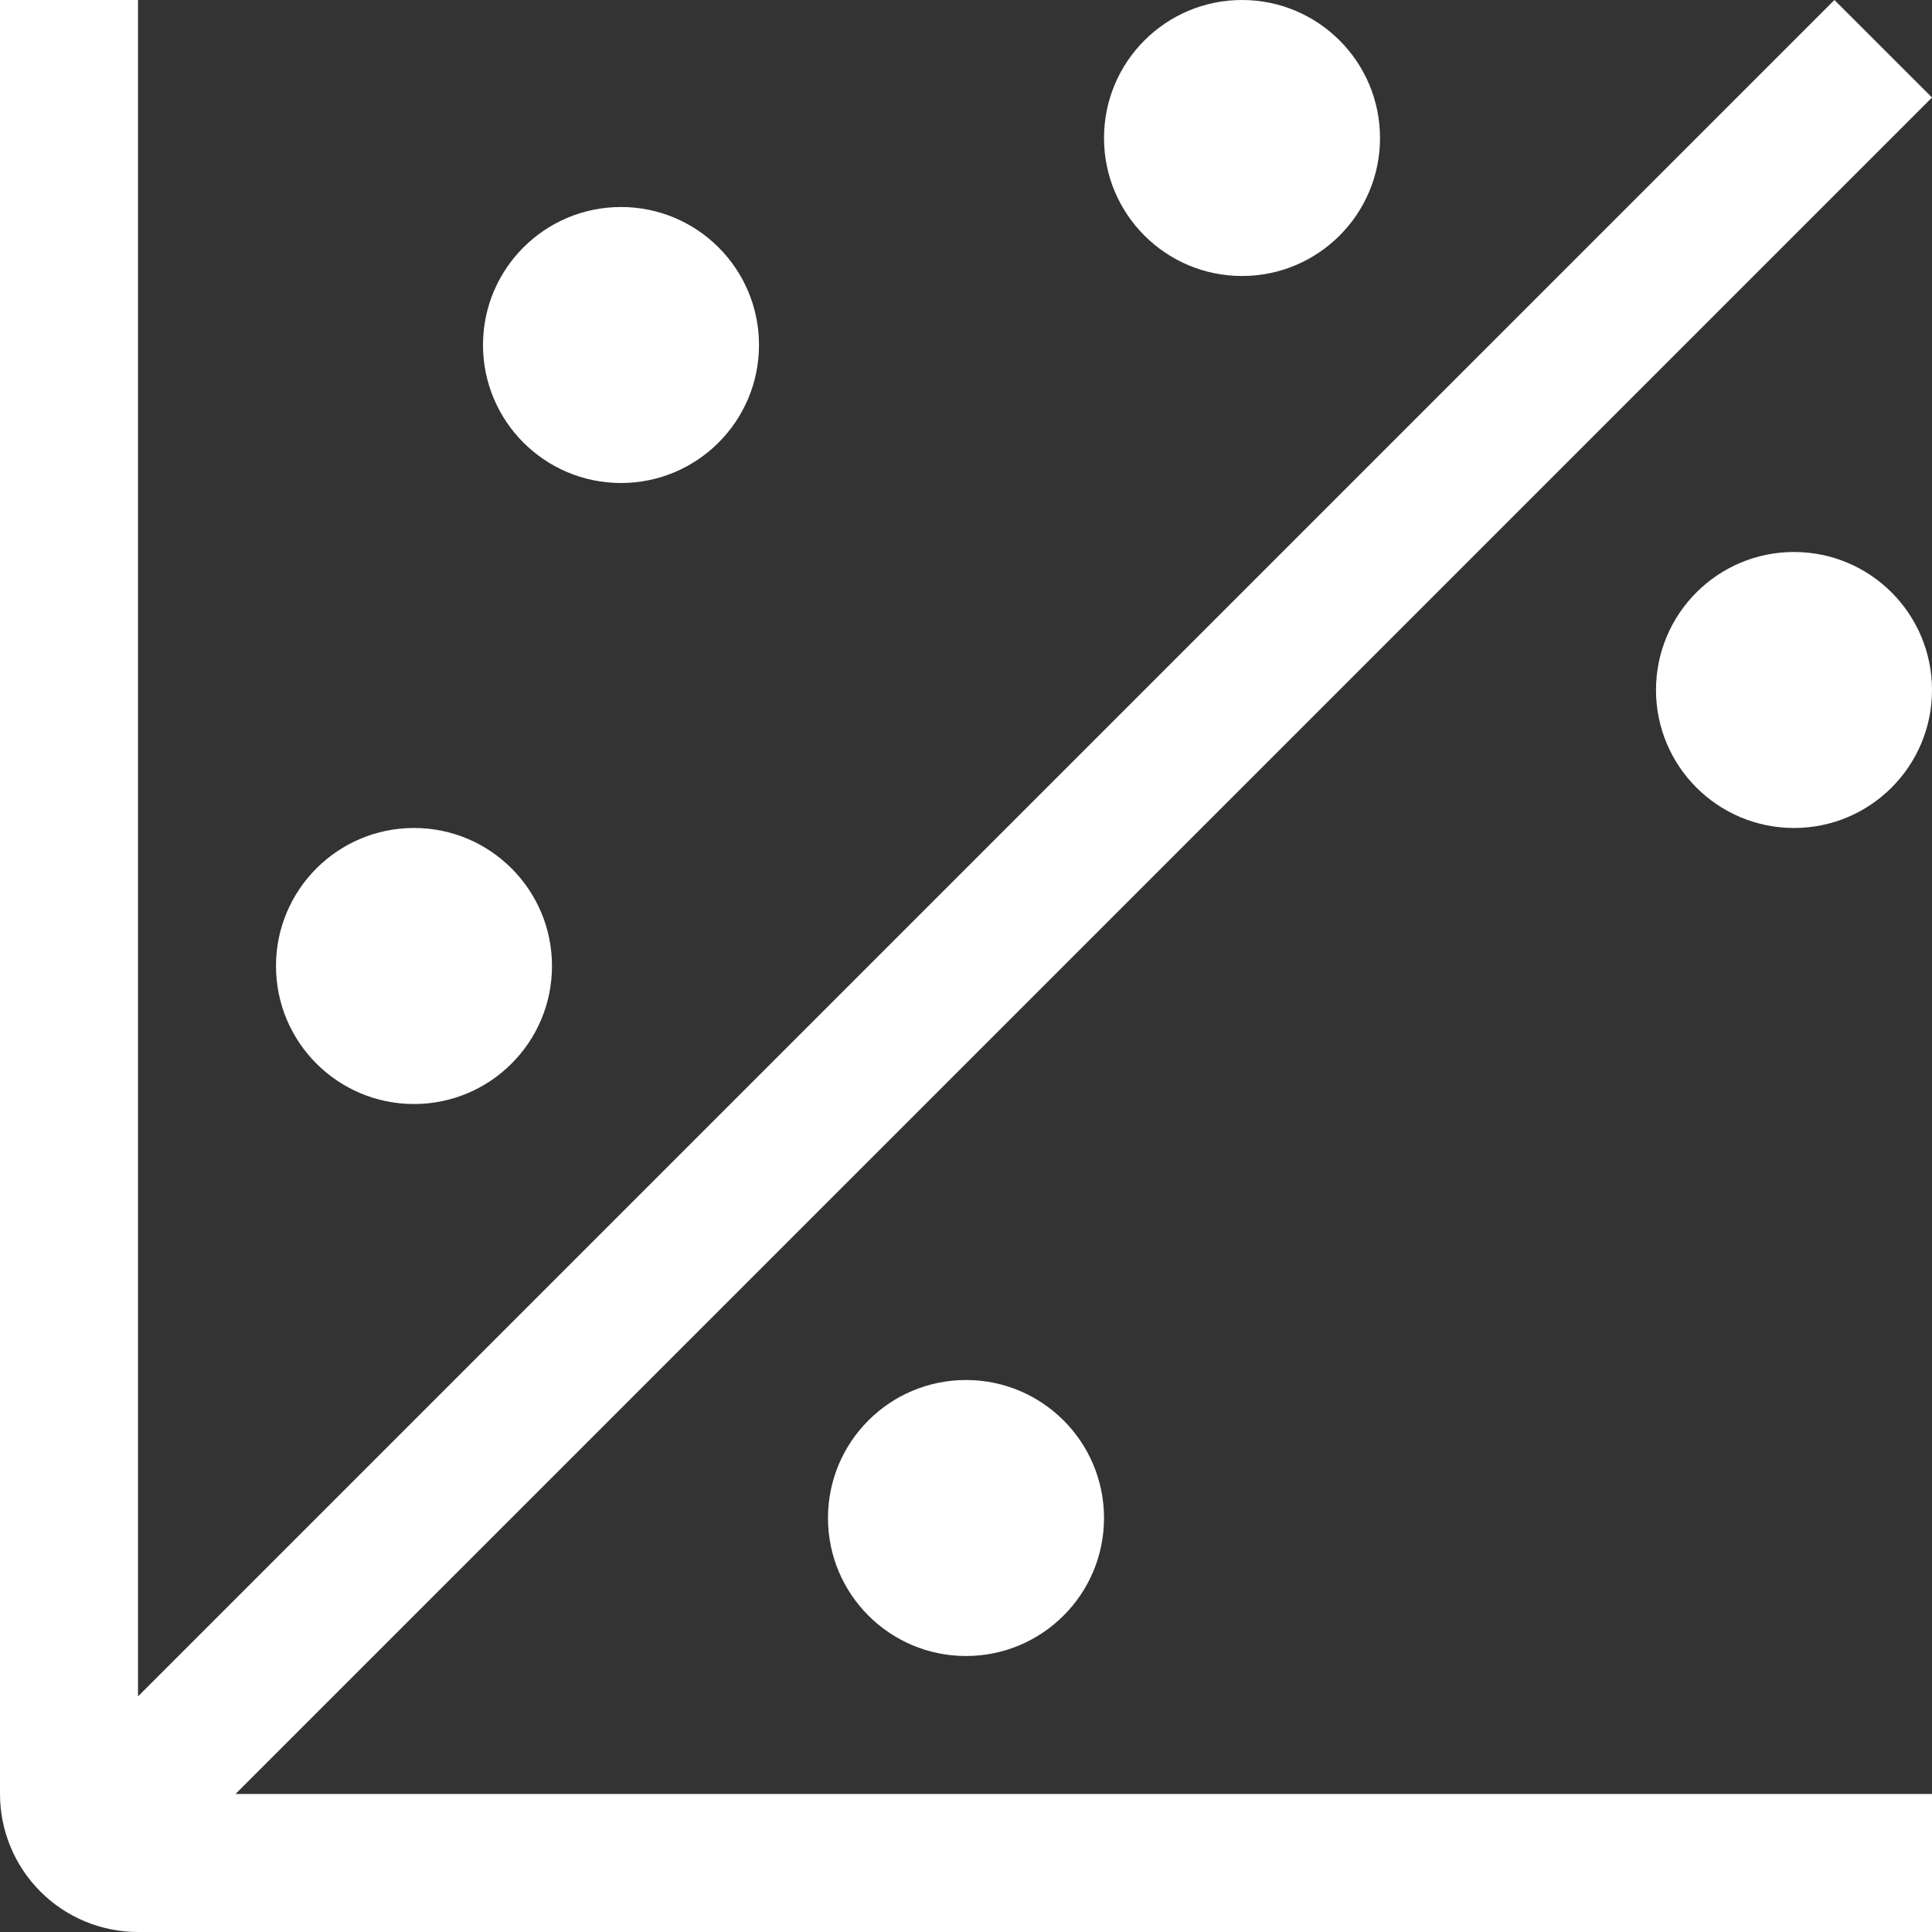
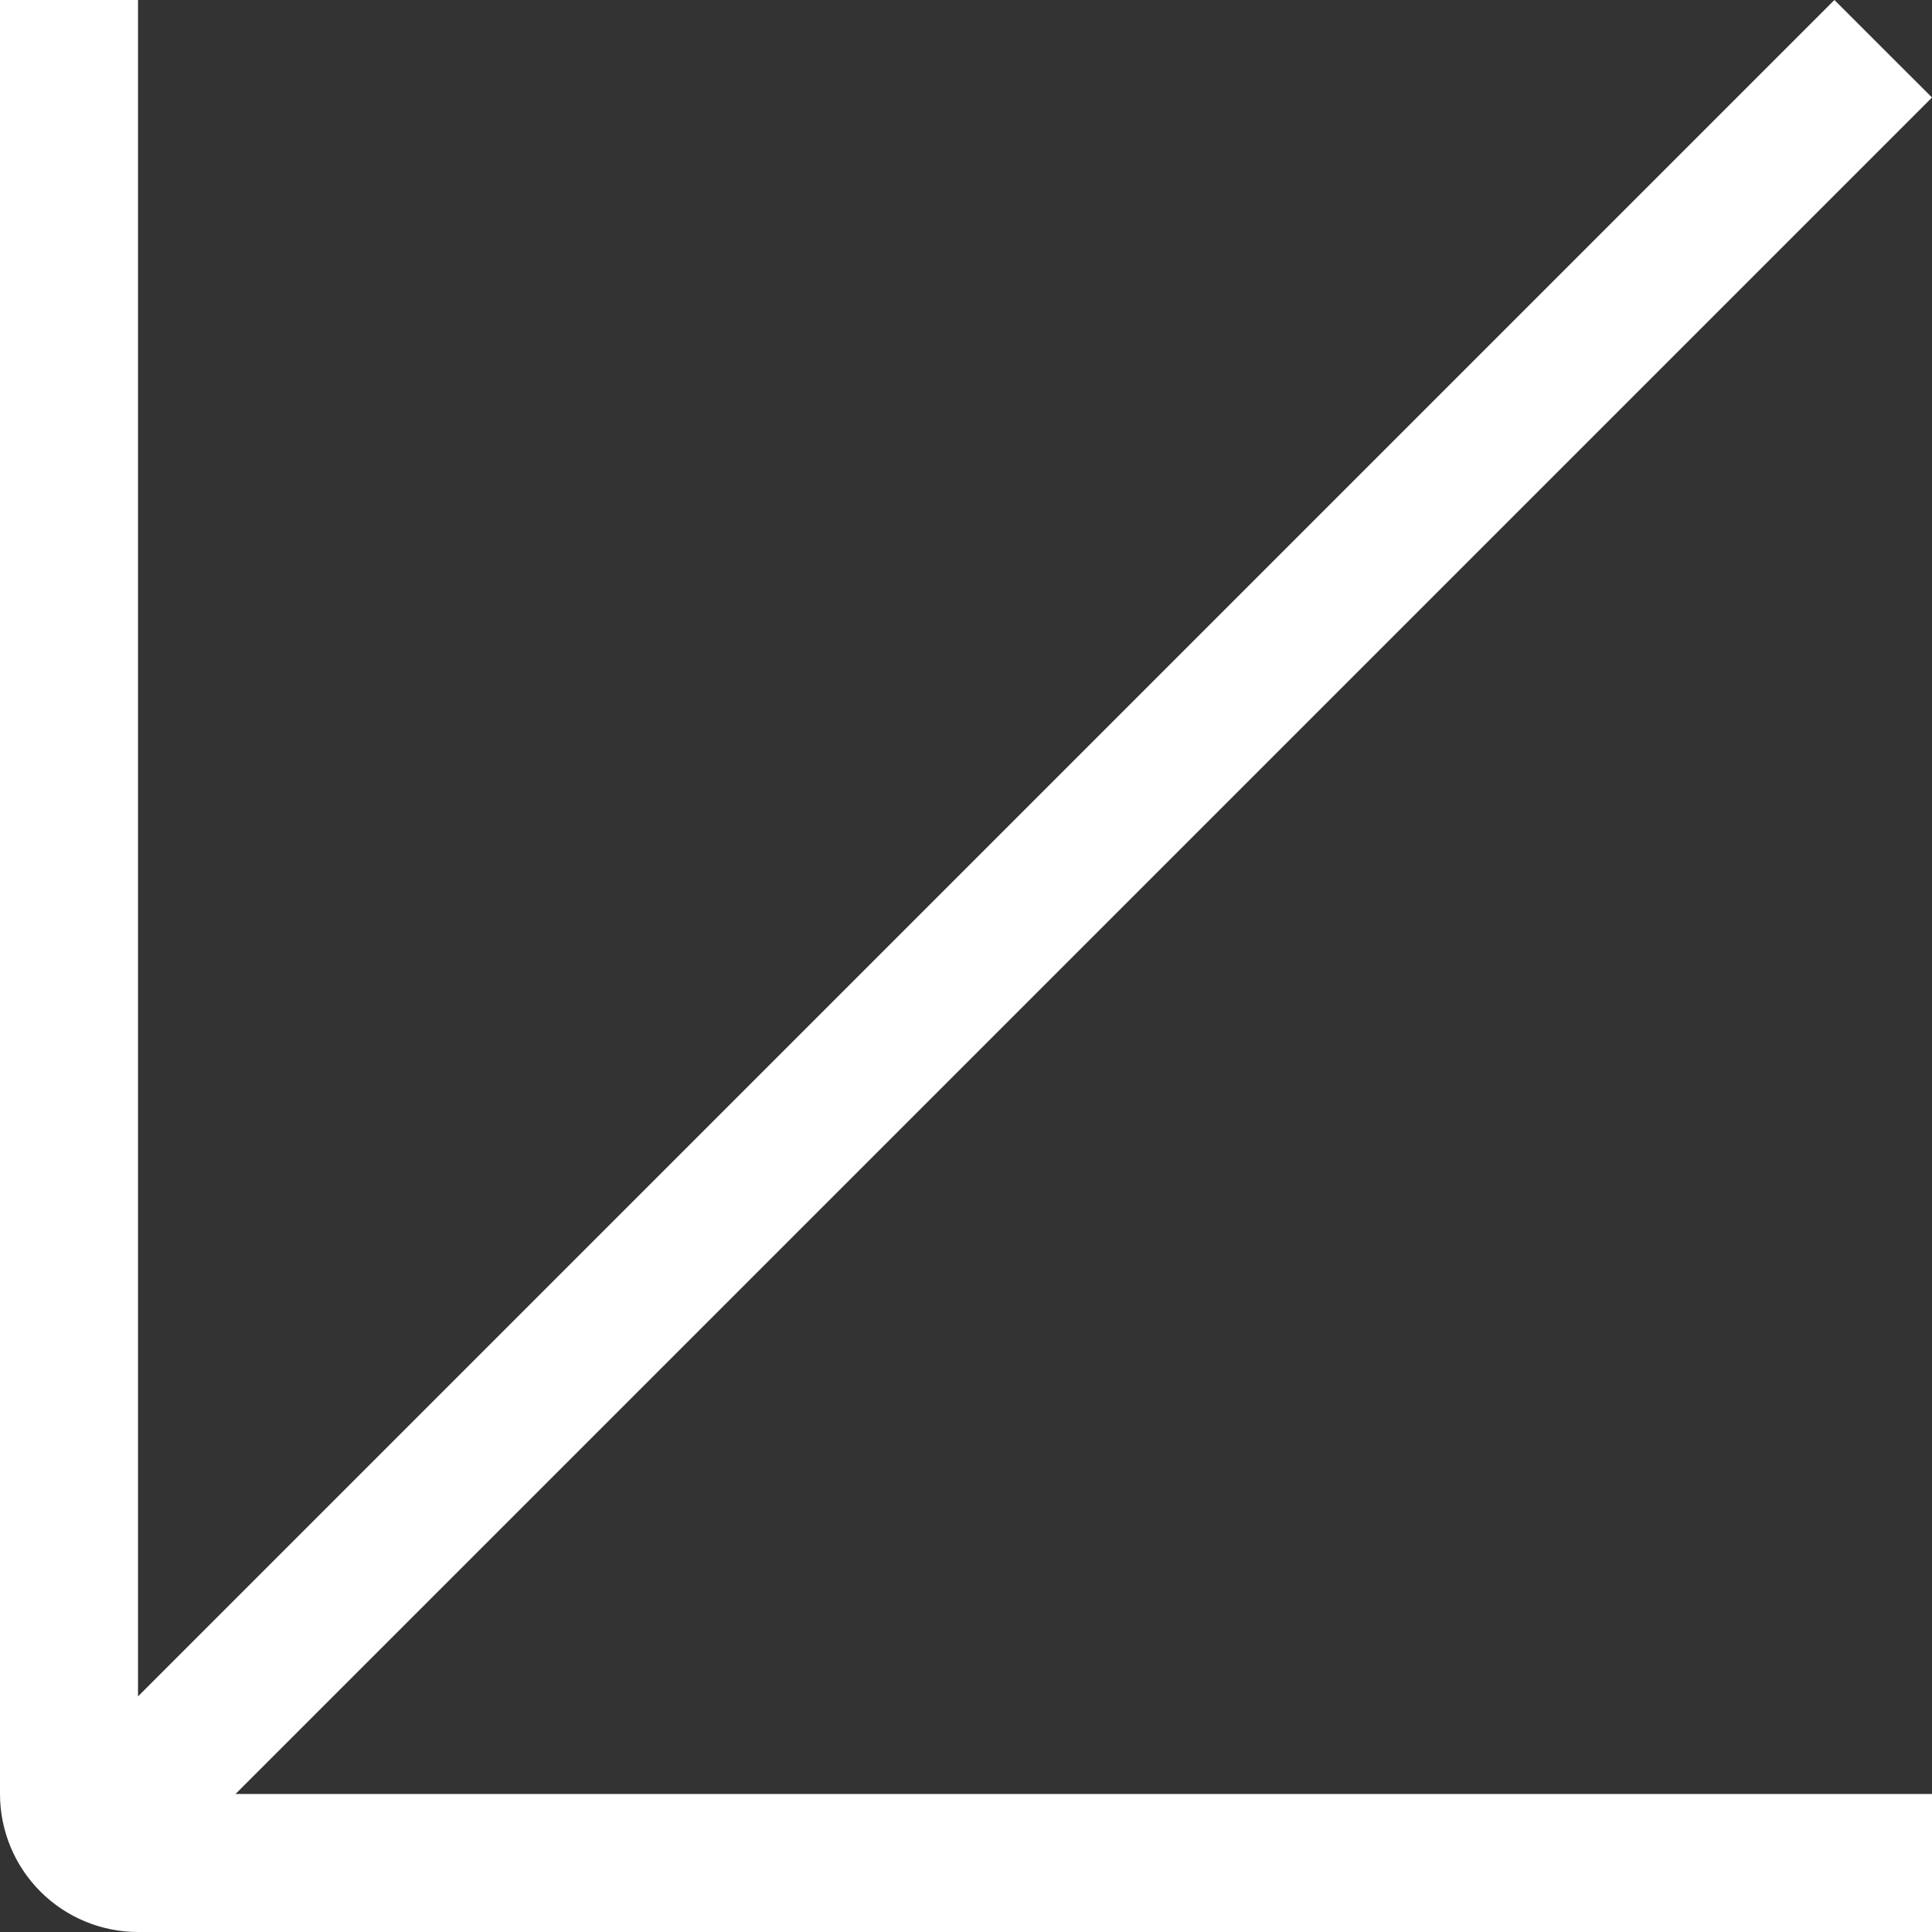
<svg xmlns="http://www.w3.org/2000/svg" width="55" height="55" viewBox="0 0 55 55" fill="none">
  <rect x="0" y="0" width="55" height="55" fill="#333333" stroke="none" />
-   <path d="M35.357 7.857C37.527 7.857 39.286 6.098 39.286 3.929C39.286 1.759 37.527 0 35.357 0C33.188 0 31.429 1.759 31.429 3.929C31.429 6.098 33.188 7.857 35.357 7.857Z" fill="white" />
-   <path d="M11.786 31.429C13.955 31.429 15.714 29.67 15.714 27.5C15.714 25.33 13.955 23.571 11.786 23.571C9.616 23.571 7.857 25.33 7.857 27.5C7.857 29.67 9.616 31.429 11.786 31.429Z" fill="white" />
-   <path d="M51.072 23.571C53.241 23.571 55 21.813 55 19.643C55 17.473 53.241 15.714 51.072 15.714C48.902 15.714 47.143 17.473 47.143 19.643C47.143 21.813 48.902 23.571 51.072 23.571Z" fill="white" />
-   <path d="M17.679 13.75C19.848 13.75 21.607 11.991 21.607 9.821C21.607 7.652 19.848 5.893 17.679 5.893C15.509 5.893 13.75 7.652 13.75 9.821C13.75 11.991 15.509 13.75 17.679 13.75Z" fill="white" />
-   <path d="M27.5 47.143C29.67 47.143 31.429 45.384 31.429 43.214C31.429 41.045 29.67 39.286 27.5 39.286C25.33 39.286 23.571 41.045 23.571 43.214C23.571 45.384 25.33 47.143 27.5 47.143Z" fill="white" />
  <path d="M55 2.776L52.222 0L3.929 48.292V0H0V51.071C0 52.113 0.414 53.113 1.151 53.849C1.887 54.586 2.887 55 3.929 55H55V51.071H6.704L55 2.776Z" fill="white" />
</svg>